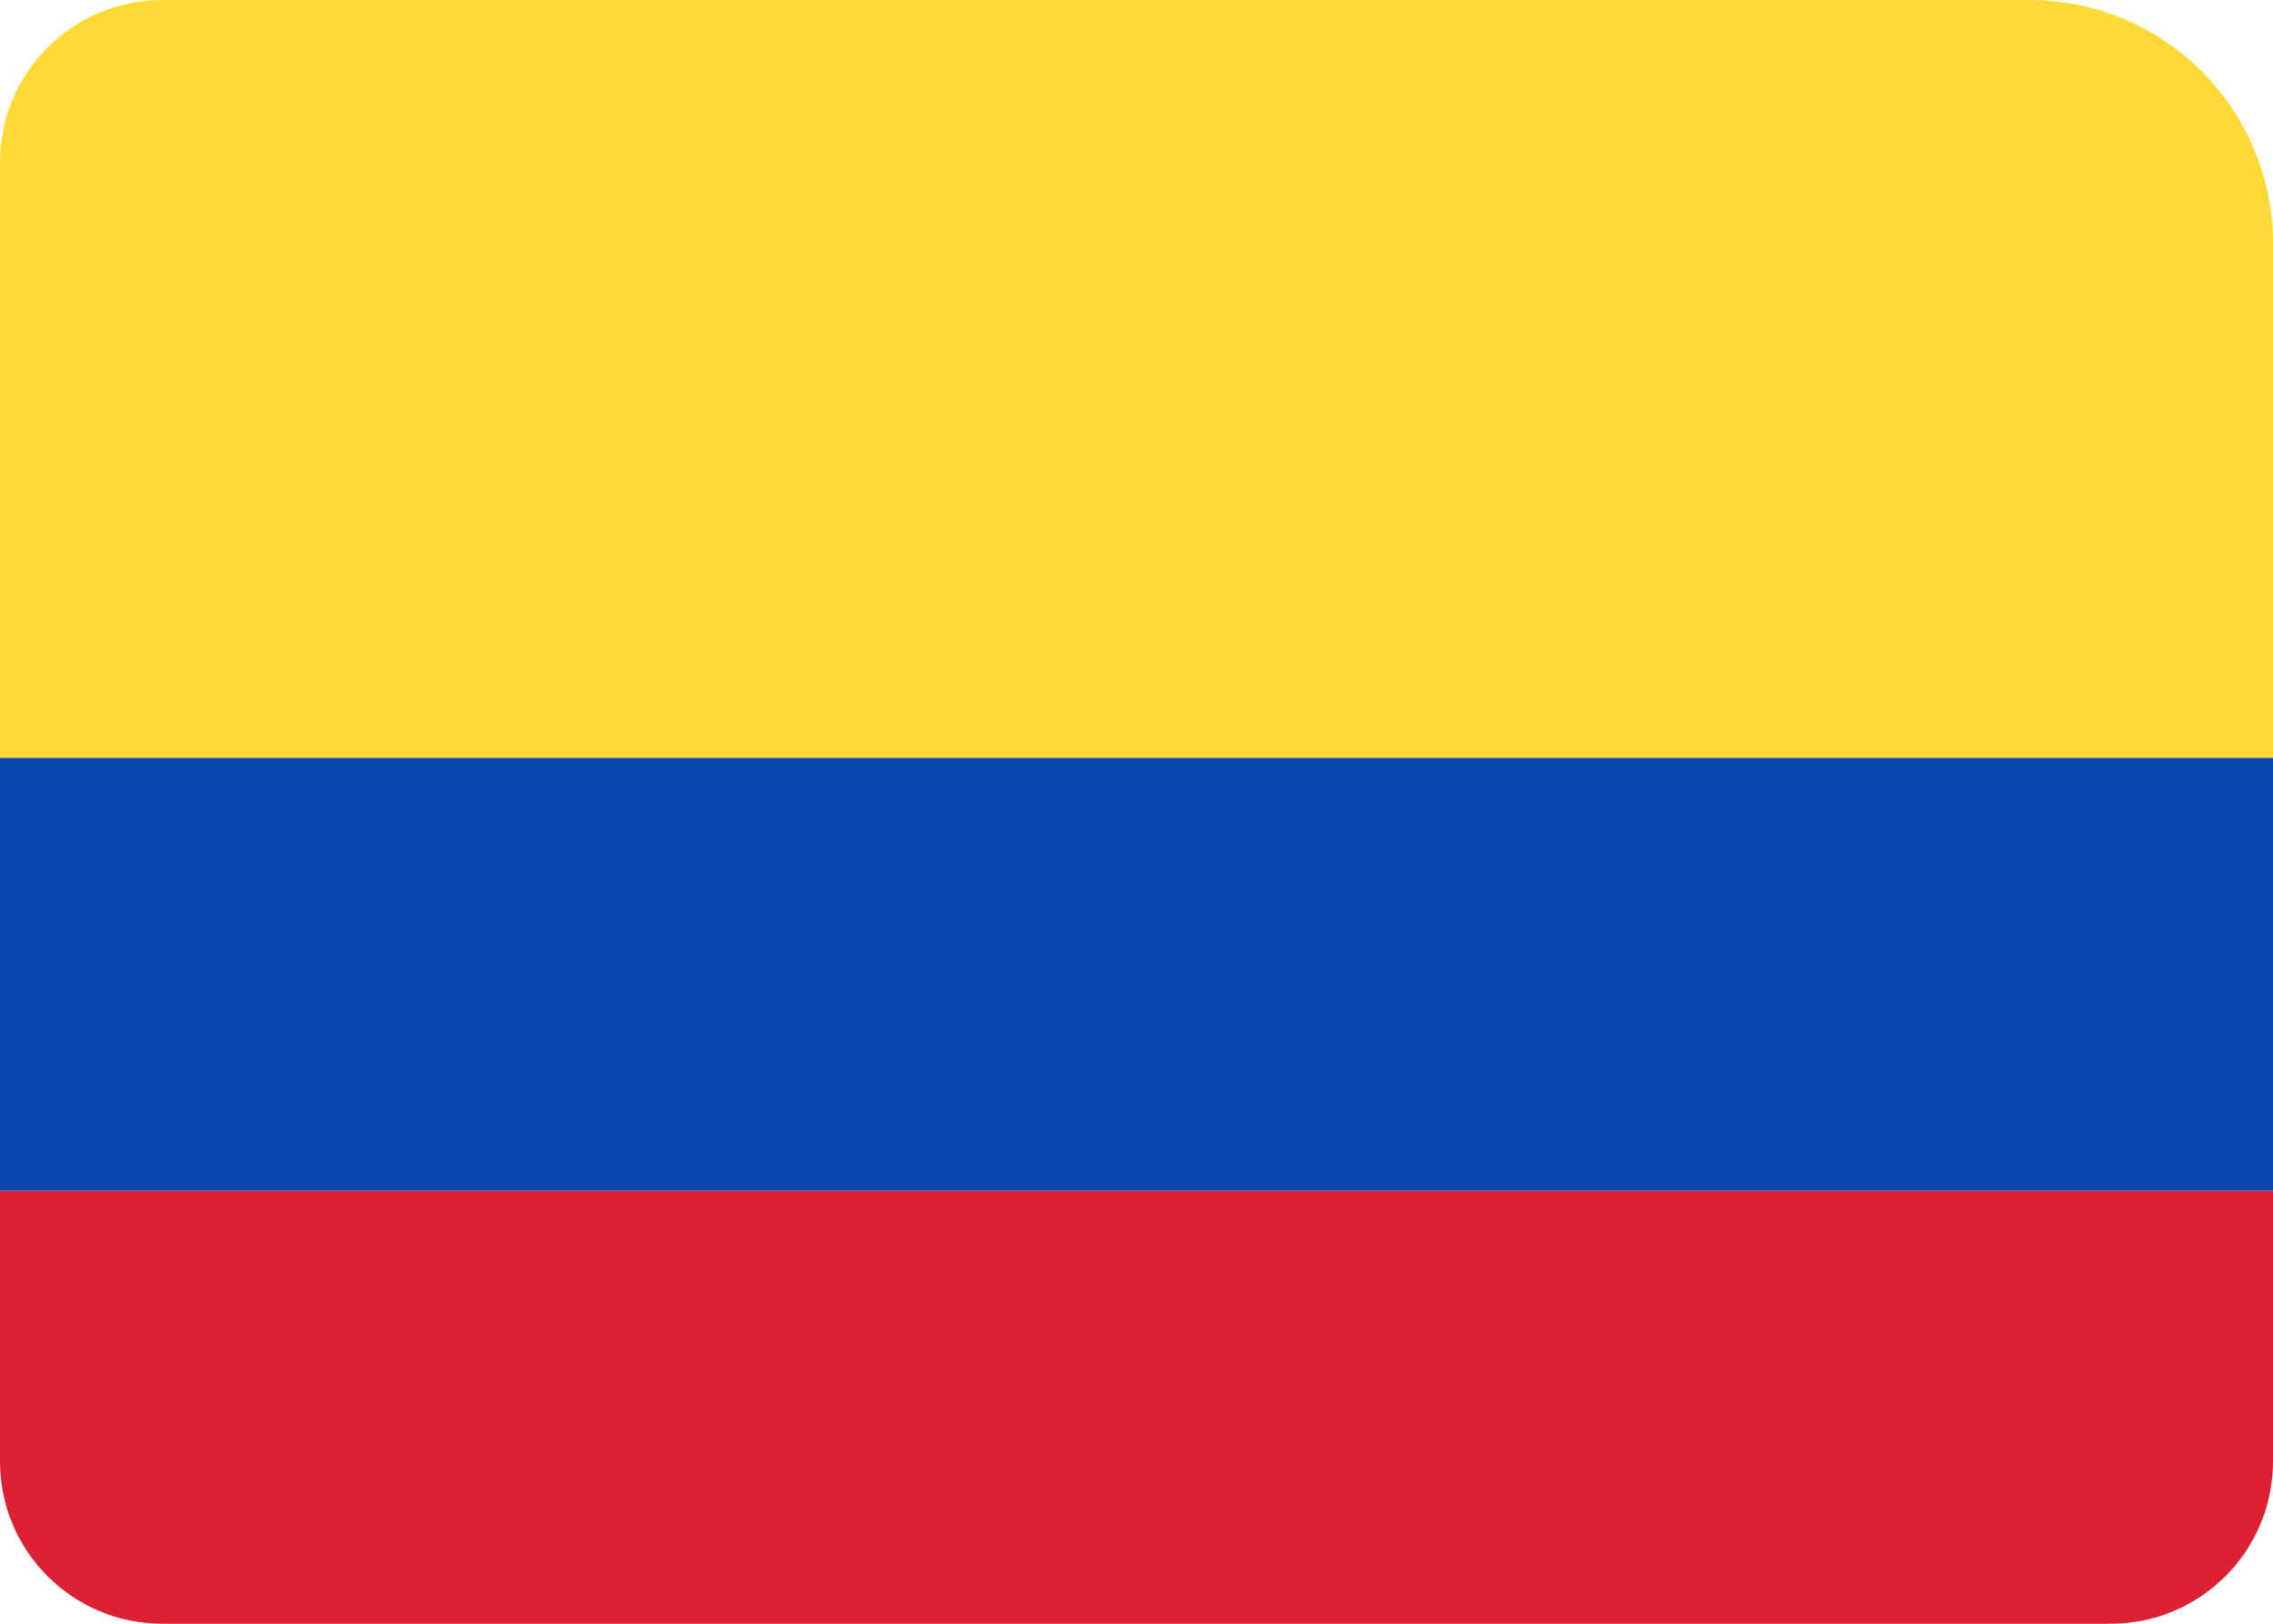
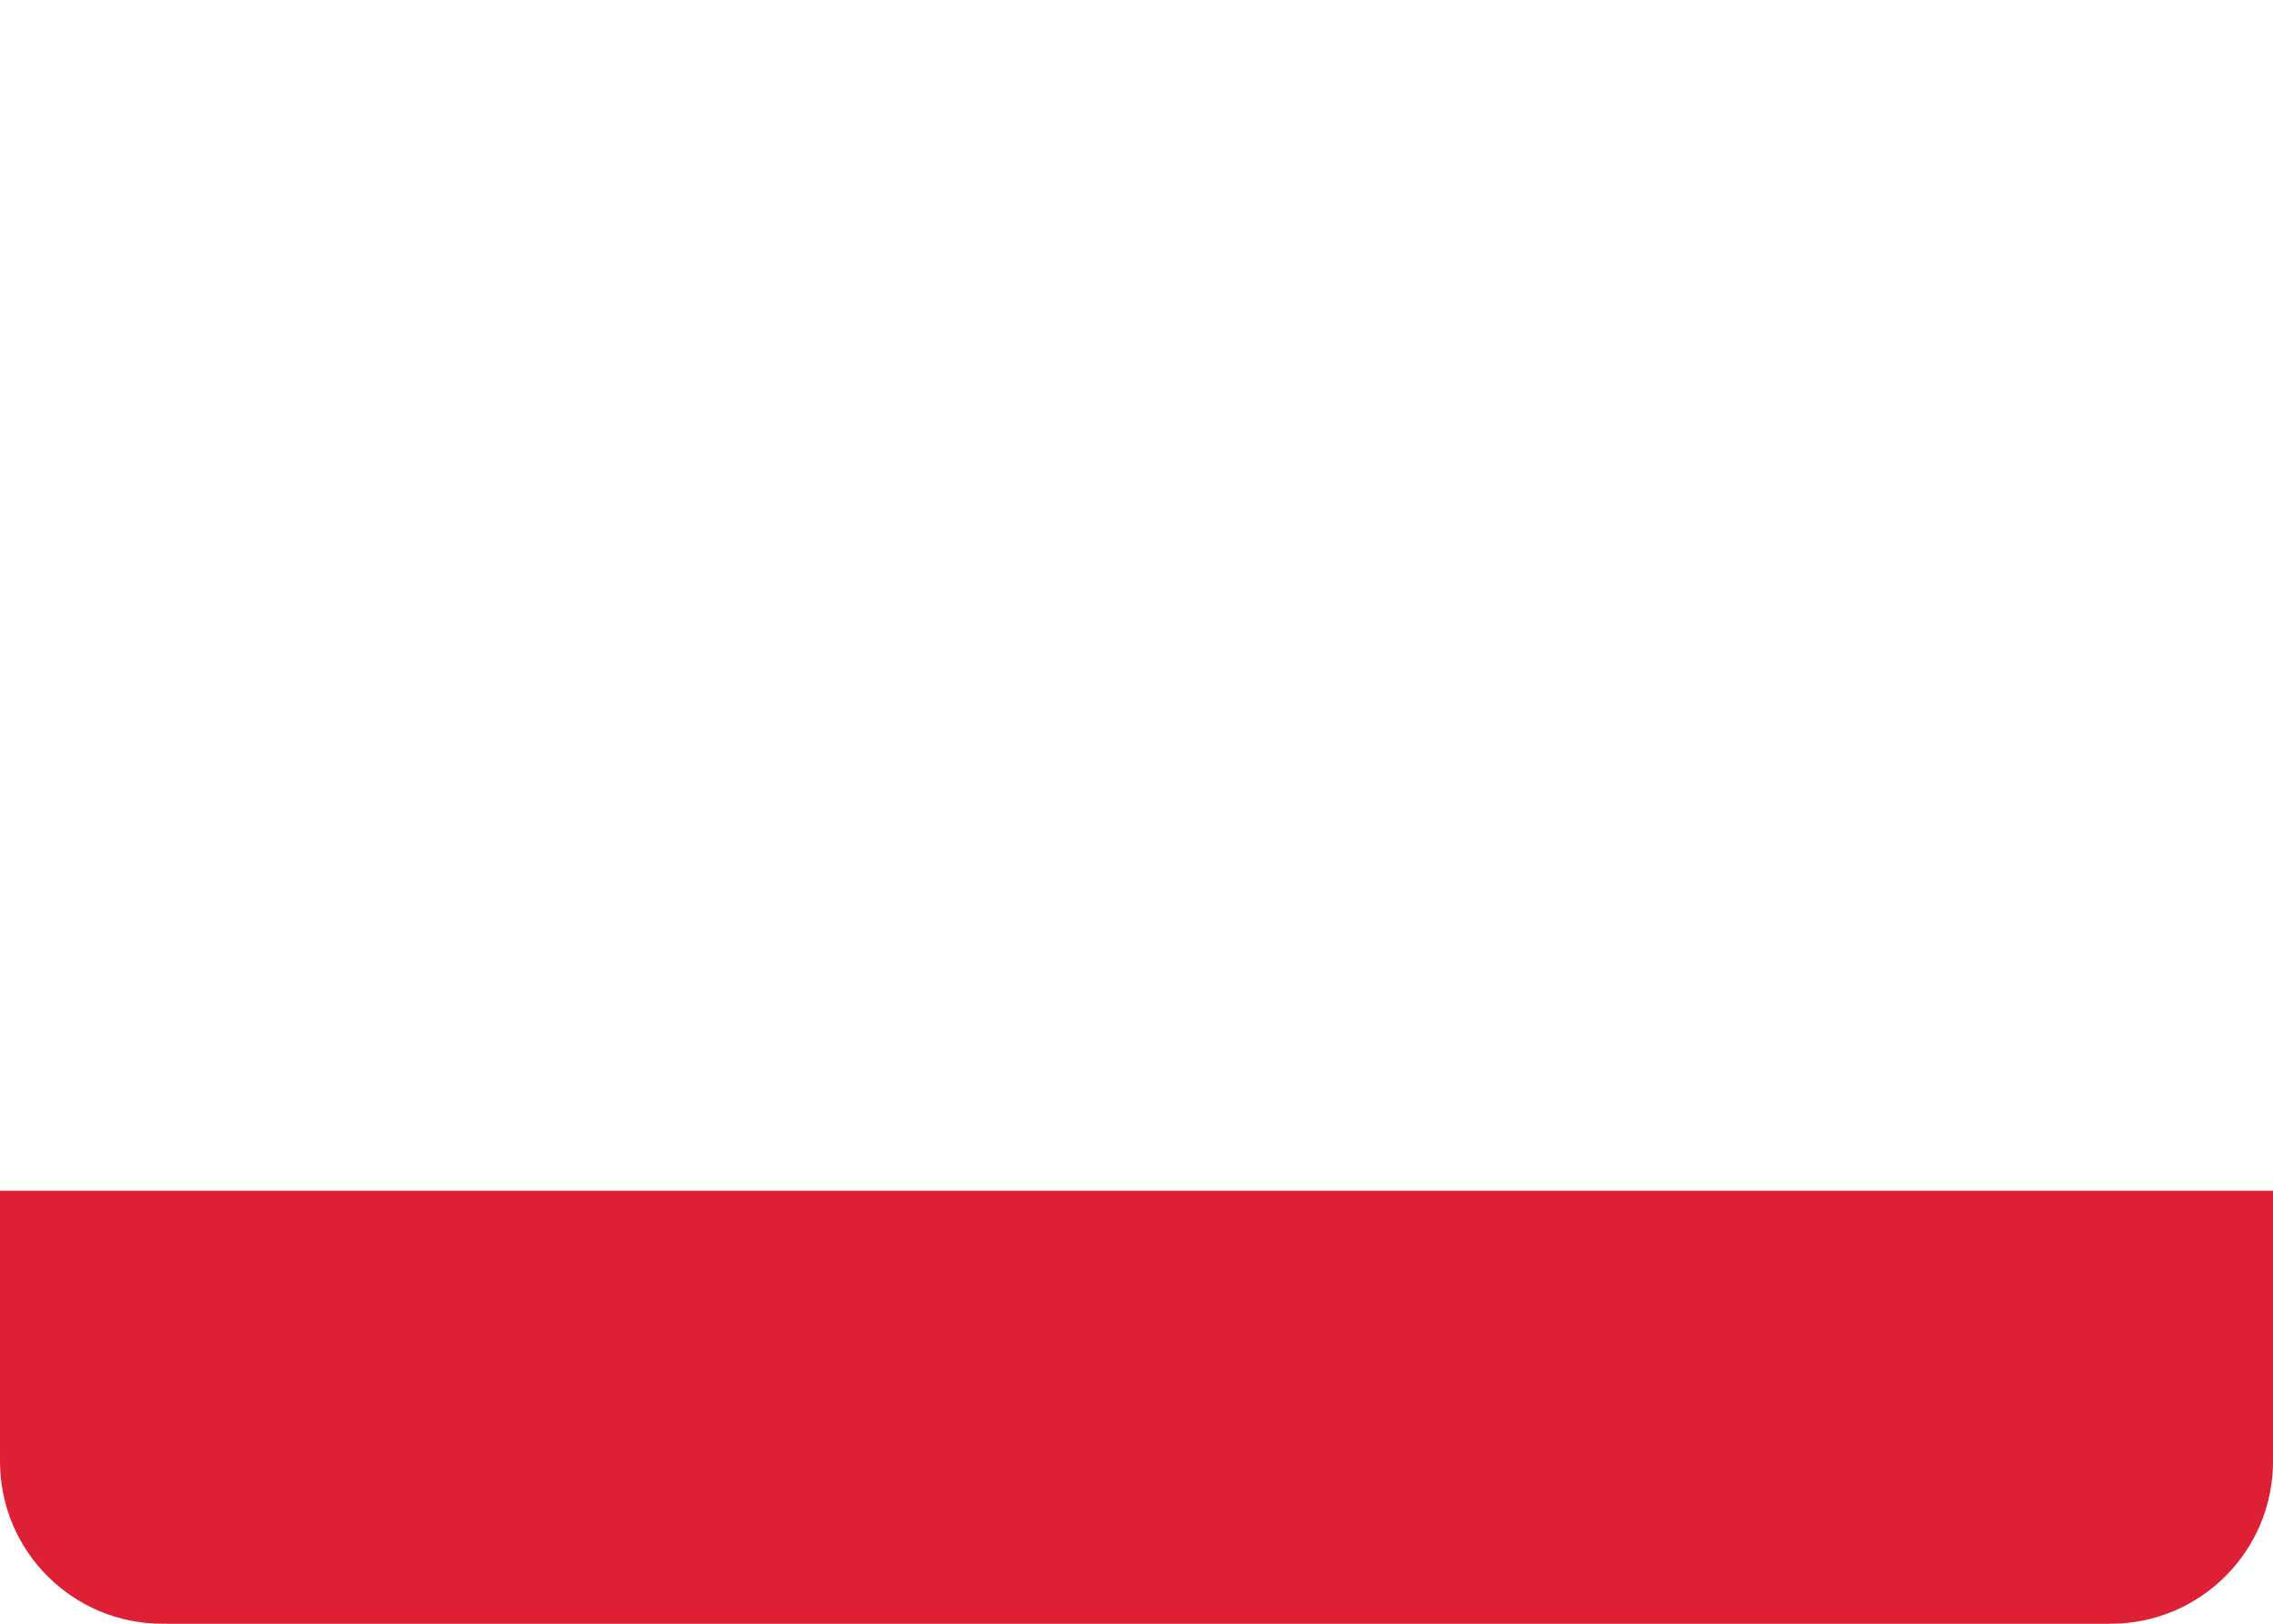
<svg xmlns="http://www.w3.org/2000/svg" width="28" height="20" viewBox="0 0 28 20" fill="none">
  <path fill-rule="evenodd" clip-rule="evenodd" d="M0 18C0 19.105 0.895 20 2 20H26C27.105 20 28 19.105 28 18V14.667H0V18Z" fill="#DE2035" />
-   <path fill-rule="evenodd" clip-rule="evenodd" d="M0 14.667H28V9.333H0V14.667Z" fill="#0748AE" />
-   <path fill-rule="evenodd" clip-rule="evenodd" d="M0 9.333H28V3C28 1.343 26.657 0 25 0H2C0.895 0 0 0.895 0 2V9.333Z" fill="#FFD935" />
+   <path fill-rule="evenodd" clip-rule="evenodd" d="M0 14.667H28H0V14.667Z" fill="#0748AE" />
</svg>